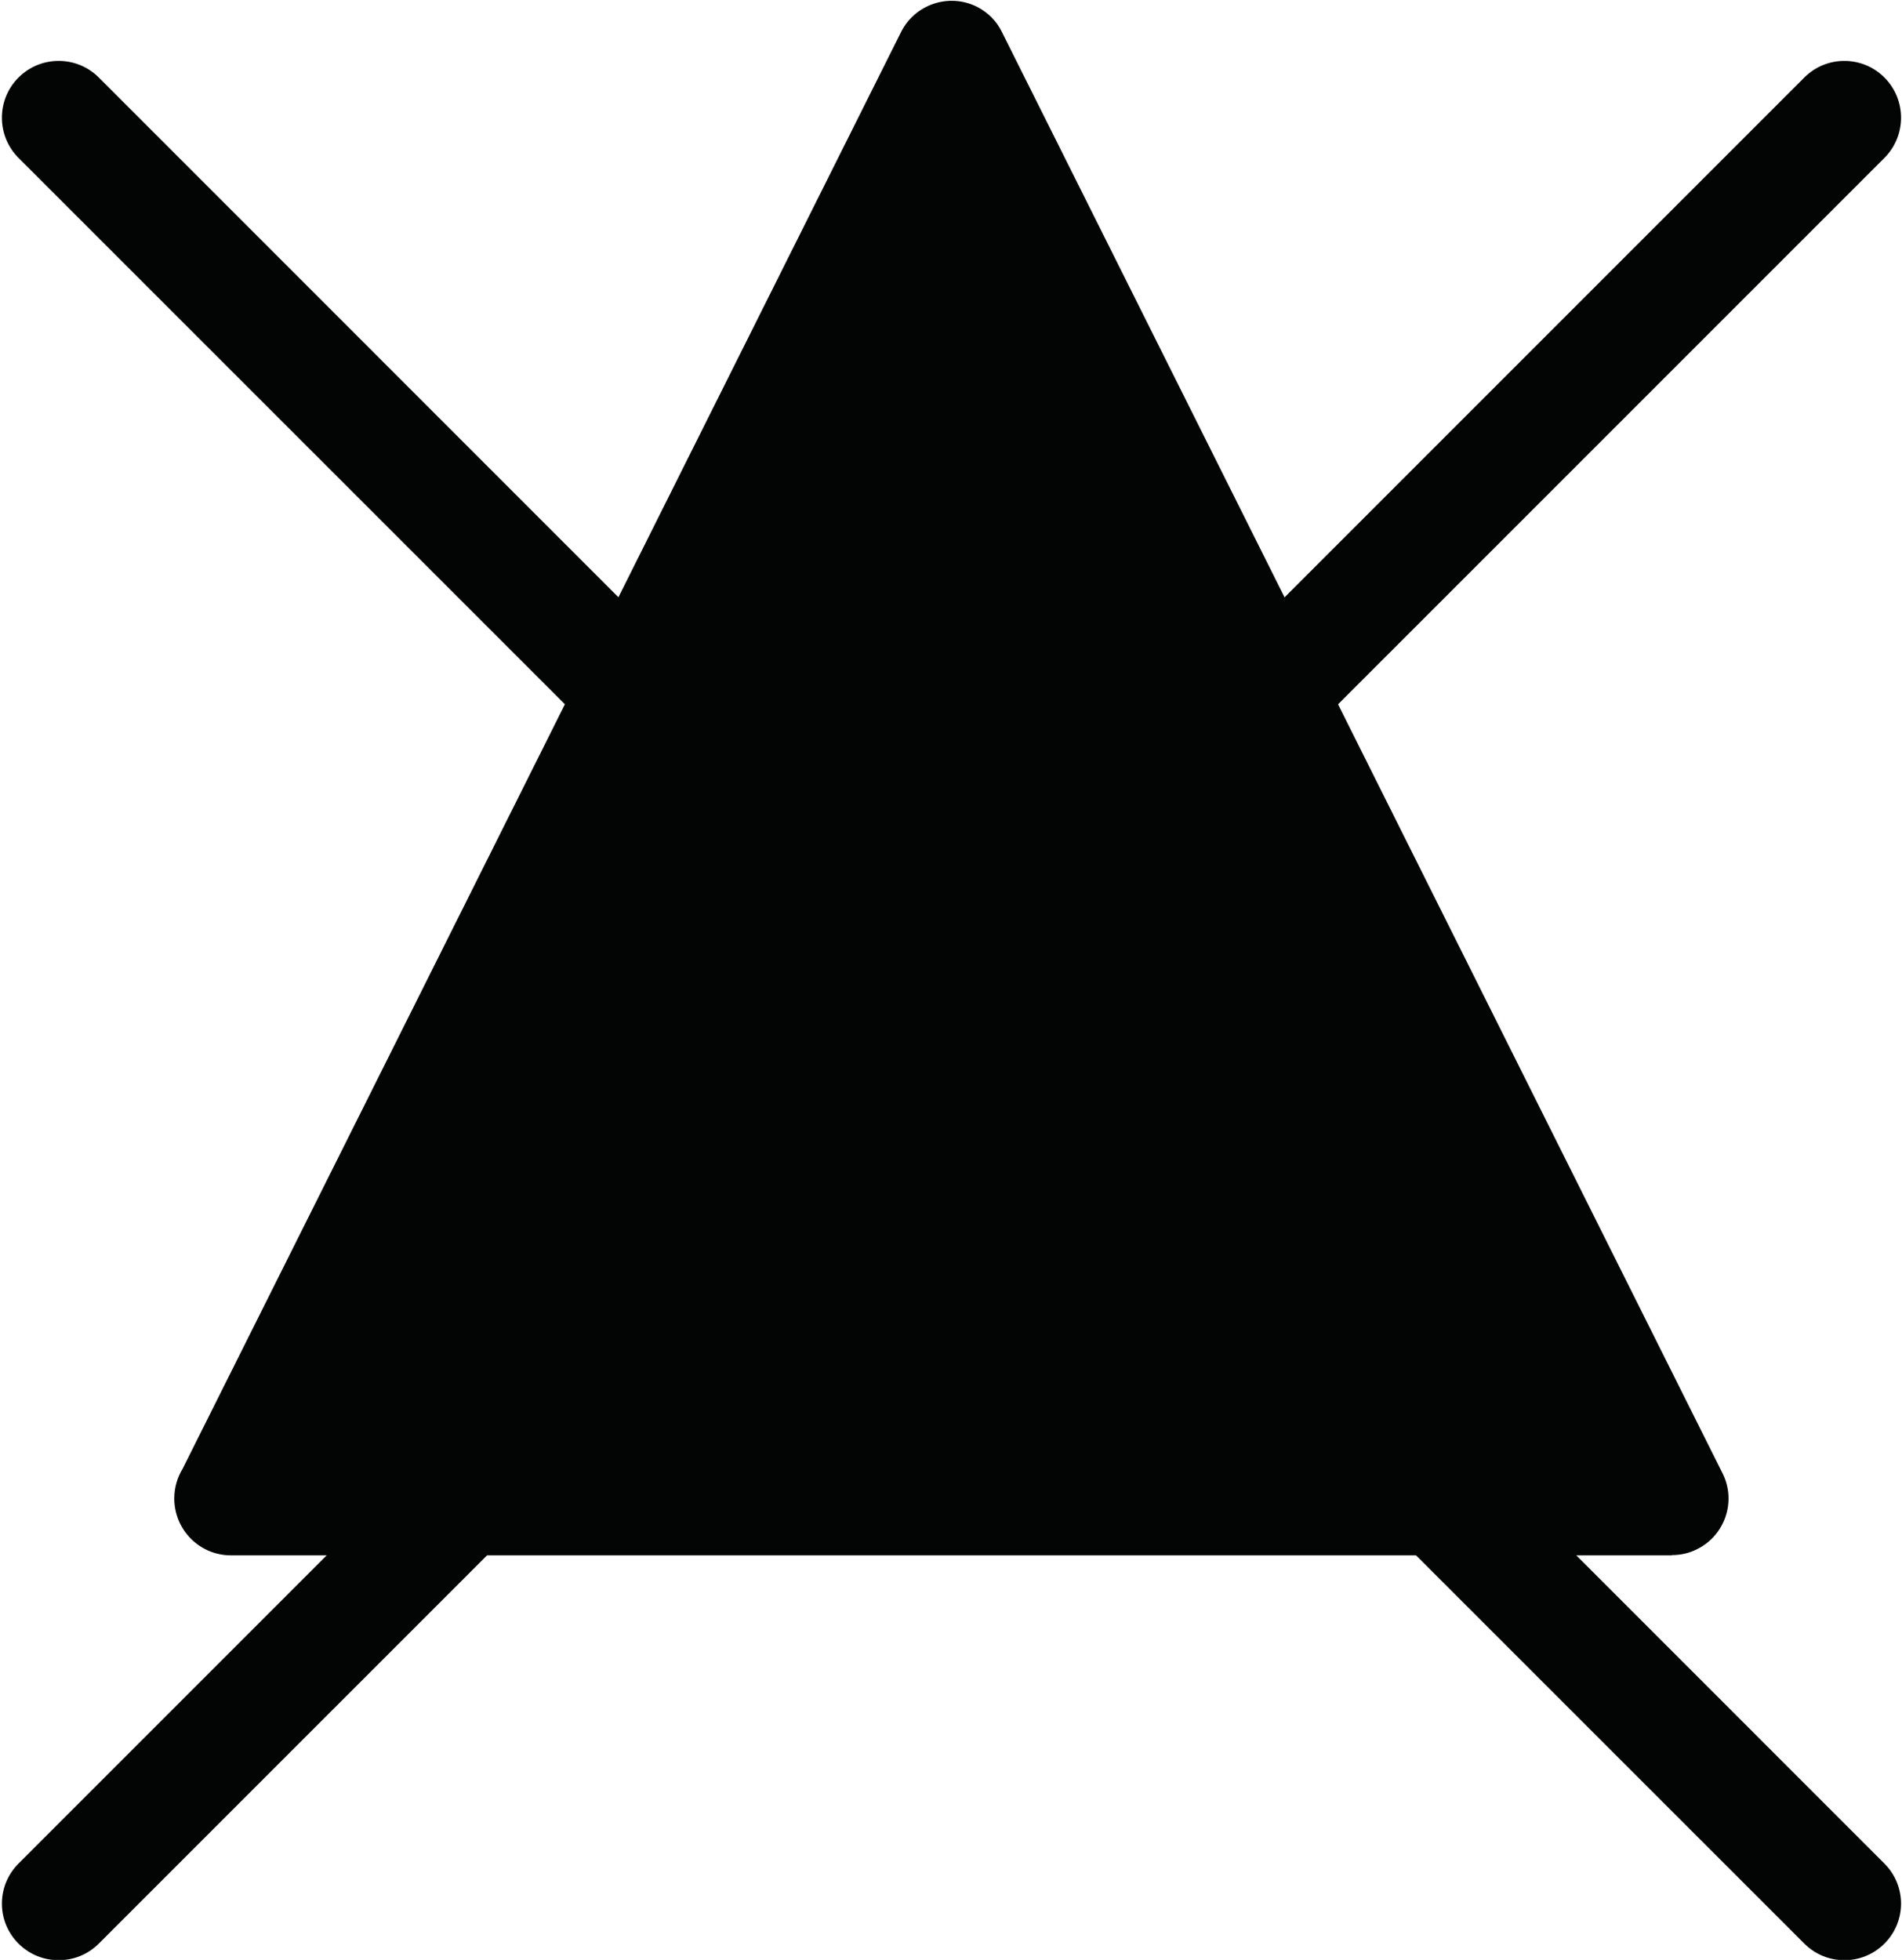
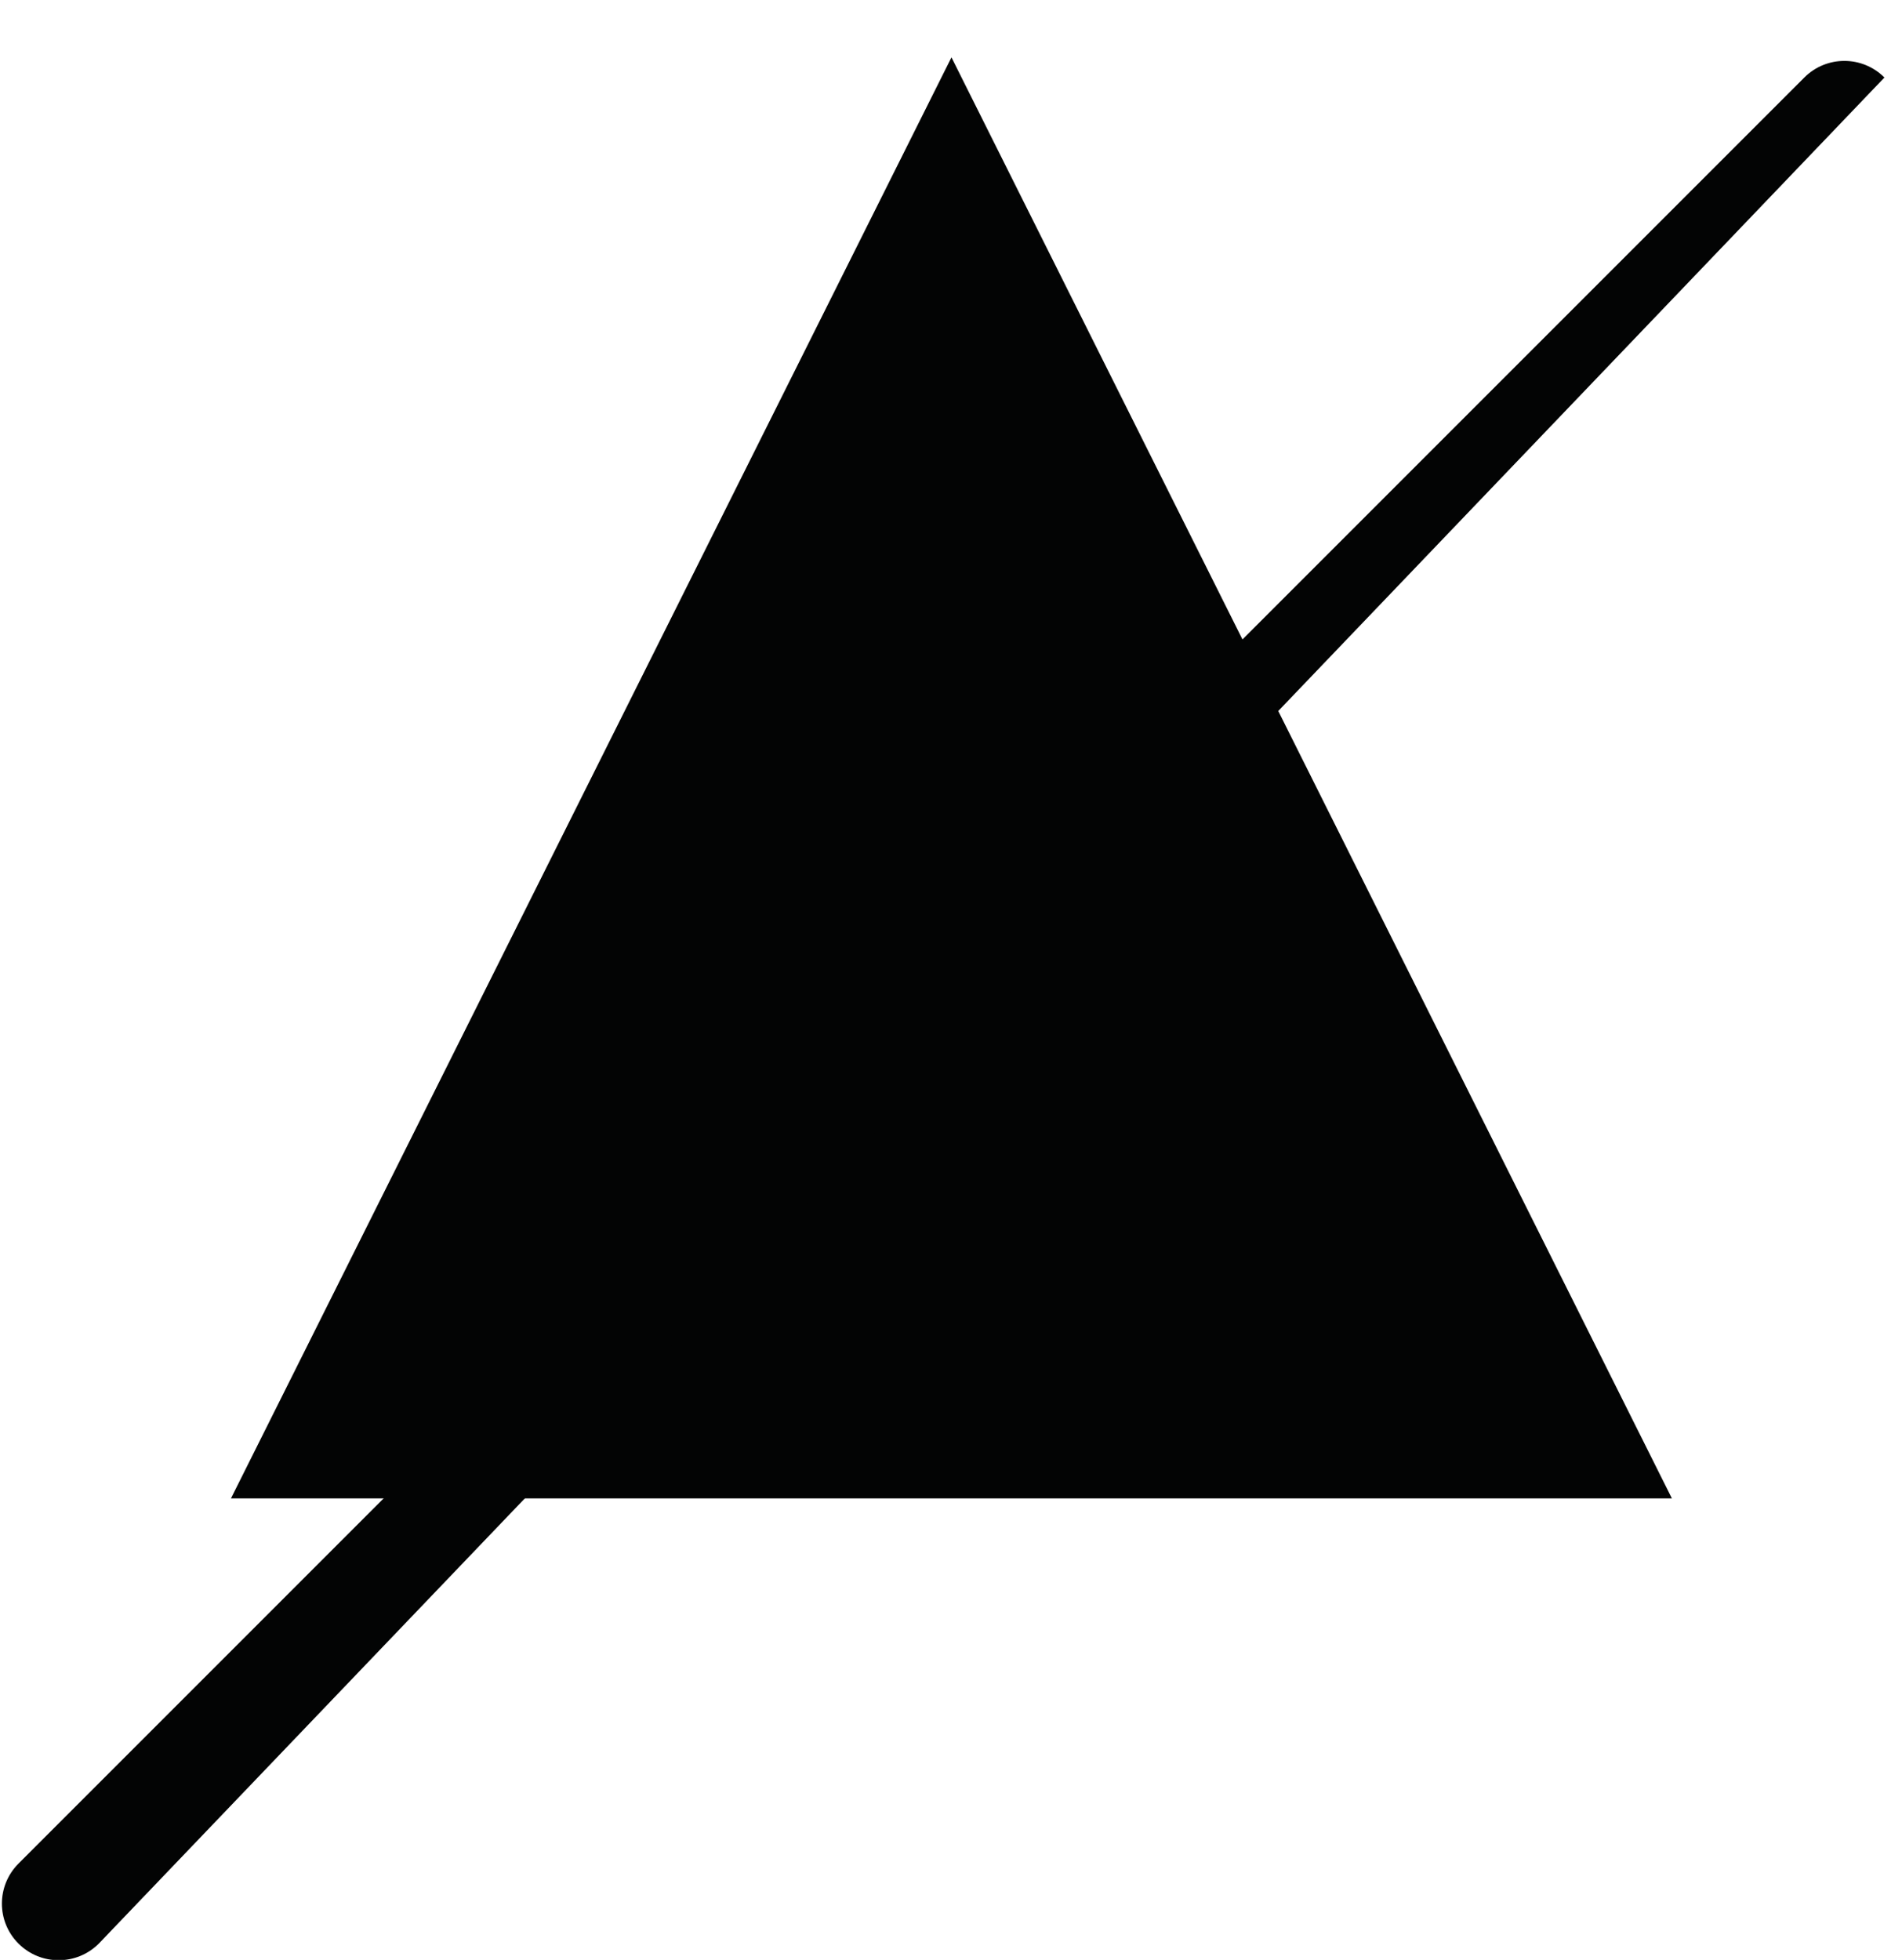
<svg xmlns="http://www.w3.org/2000/svg" width="100%" height="100%" viewBox="0 0 923 951" version="1.1" xml:space="preserve" style="fill-rule:evenodd;clip-rule:evenodd;stroke-linejoin:round;stroke-miterlimit:2;">
  <g transform="matrix(1,0,0,1,-3866,-4012)">
    <g transform="matrix(4.167,0,0,4.167,0,0)">
      <g id="bielenie-3" transform="matrix(1,0,0,1,-254.878,-88.11)">
        <path d="M1209.54,1225.4L1293.45,1057.59L1377.35,1225.4L1209.54,1225.4Z" style="fill:rgb(3,4,4);fill-rule:nonzero;" />
-         <path d="M1293.45,1072.3L1220.2,1218.79L1366.7,1218.79L1293.45,1072.3ZM1203.93,1221.91L1287.58,1054.64C1289.2,1051.41 1293.14,1050.08 1296.4,1051.69C1297.73,1052.37 1298.75,1053.42 1299.34,1054.67L1383.25,1222.48C1384.87,1225.71 1383.56,1229.68 1380.3,1231.3C1379.37,1231.78 1378.35,1232 1377.35,1232L1377.35,1232.03L1209.54,1232.03C1205.89,1232.03 1202.94,1229.06 1202.94,1225.4C1202.94,1224.12 1203.31,1222.93 1203.93,1221.91Z" style="fill:rgb(3,4,4);fill-rule:nonzero;" />
-         <path d="M1184.8,1069.3C1182.22,1066.72 1182.22,1062.52 1184.8,1059.94C1187.38,1057.36 1191.57,1057.36 1194.15,1059.94L1402.1,1267.92C1404.68,1270.5 1404.68,1274.67 1402.1,1277.24C1399.52,1279.82 1395.35,1279.82 1392.77,1277.24L1184.8,1069.3Z" style="fill:rgb(3,4,4);fill-rule:nonzero;" />
-         <path d="M1194.15,1277.24C1191.57,1279.82 1187.38,1279.82 1184.8,1277.24C1182.22,1274.67 1182.22,1270.5 1184.8,1267.92L1392.77,1059.94C1395.35,1057.36 1399.52,1057.36 1402.1,1059.94C1404.68,1062.52 1404.68,1066.72 1402.1,1069.3L1194.15,1277.24Z" style="fill:rgb(3,4,4);fill-rule:nonzero;" />
+         <path d="M1194.15,1277.24C1191.57,1279.82 1187.38,1279.82 1184.8,1277.24C1182.22,1274.67 1182.22,1270.5 1184.8,1267.92L1392.77,1059.94C1395.35,1057.36 1399.52,1057.36 1402.1,1059.94L1194.15,1277.24Z" style="fill:rgb(3,4,4);fill-rule:nonzero;" />
      </g>
    </g>
  </g>
</svg>